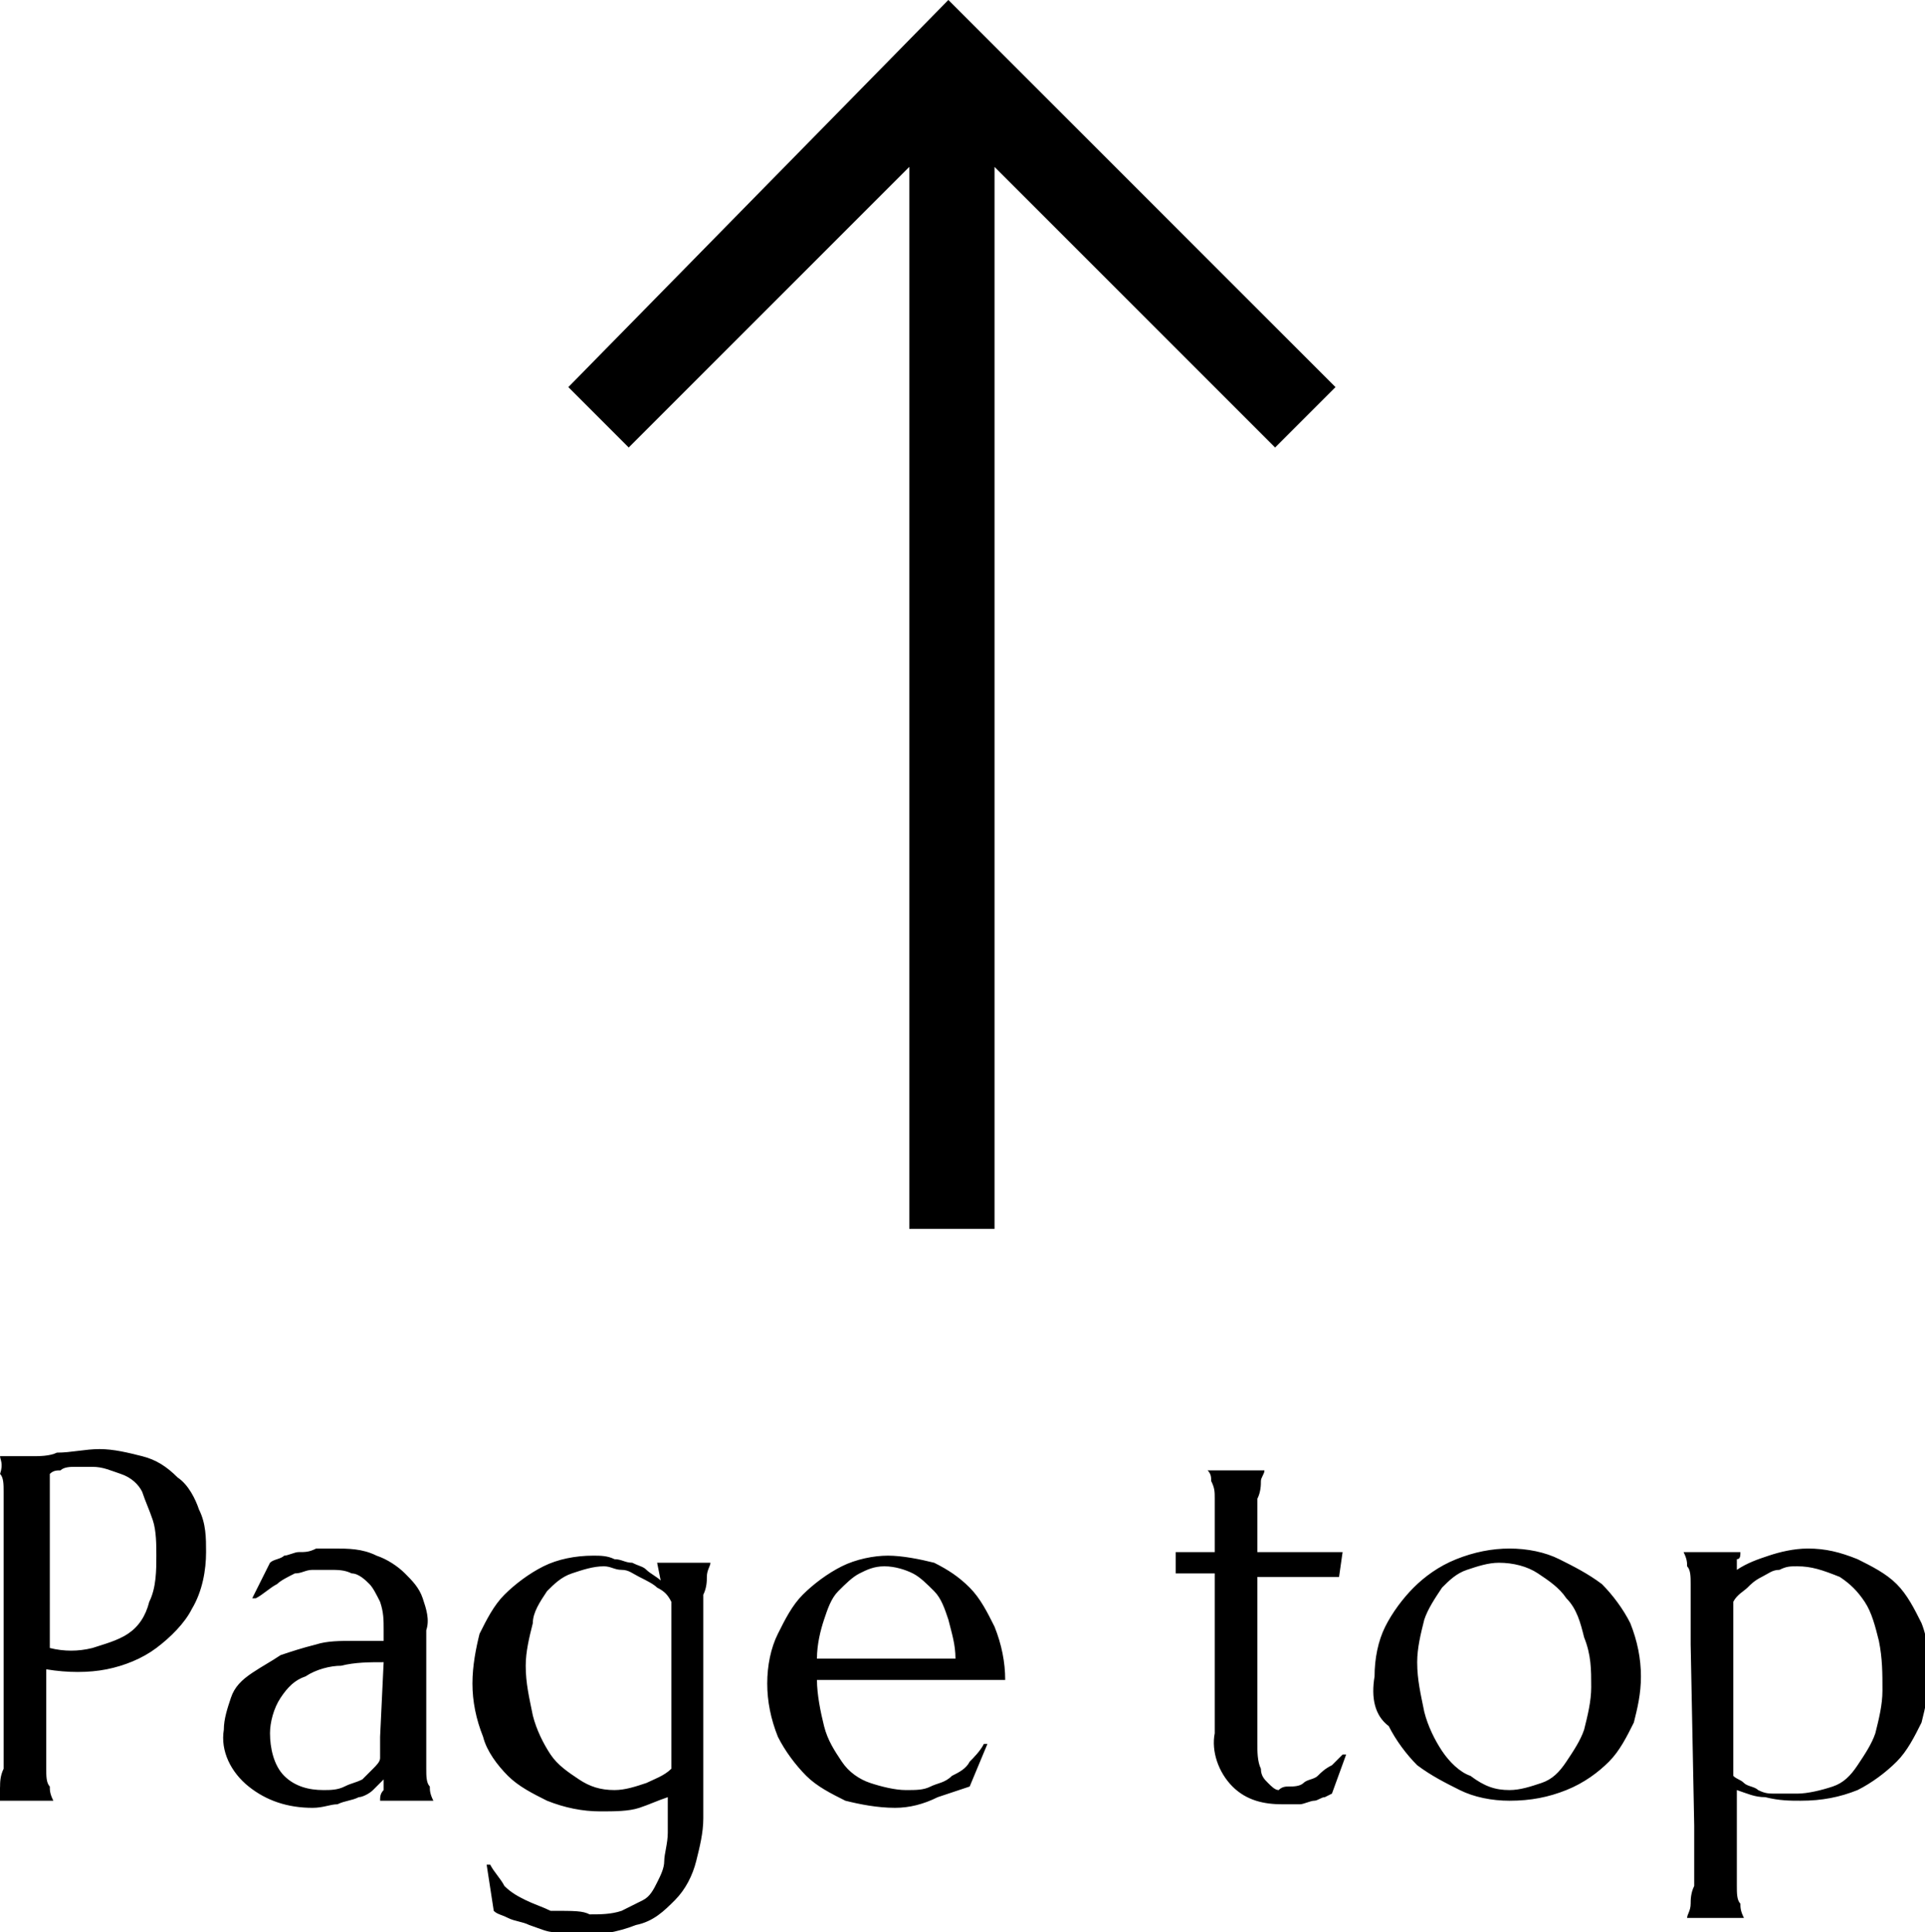
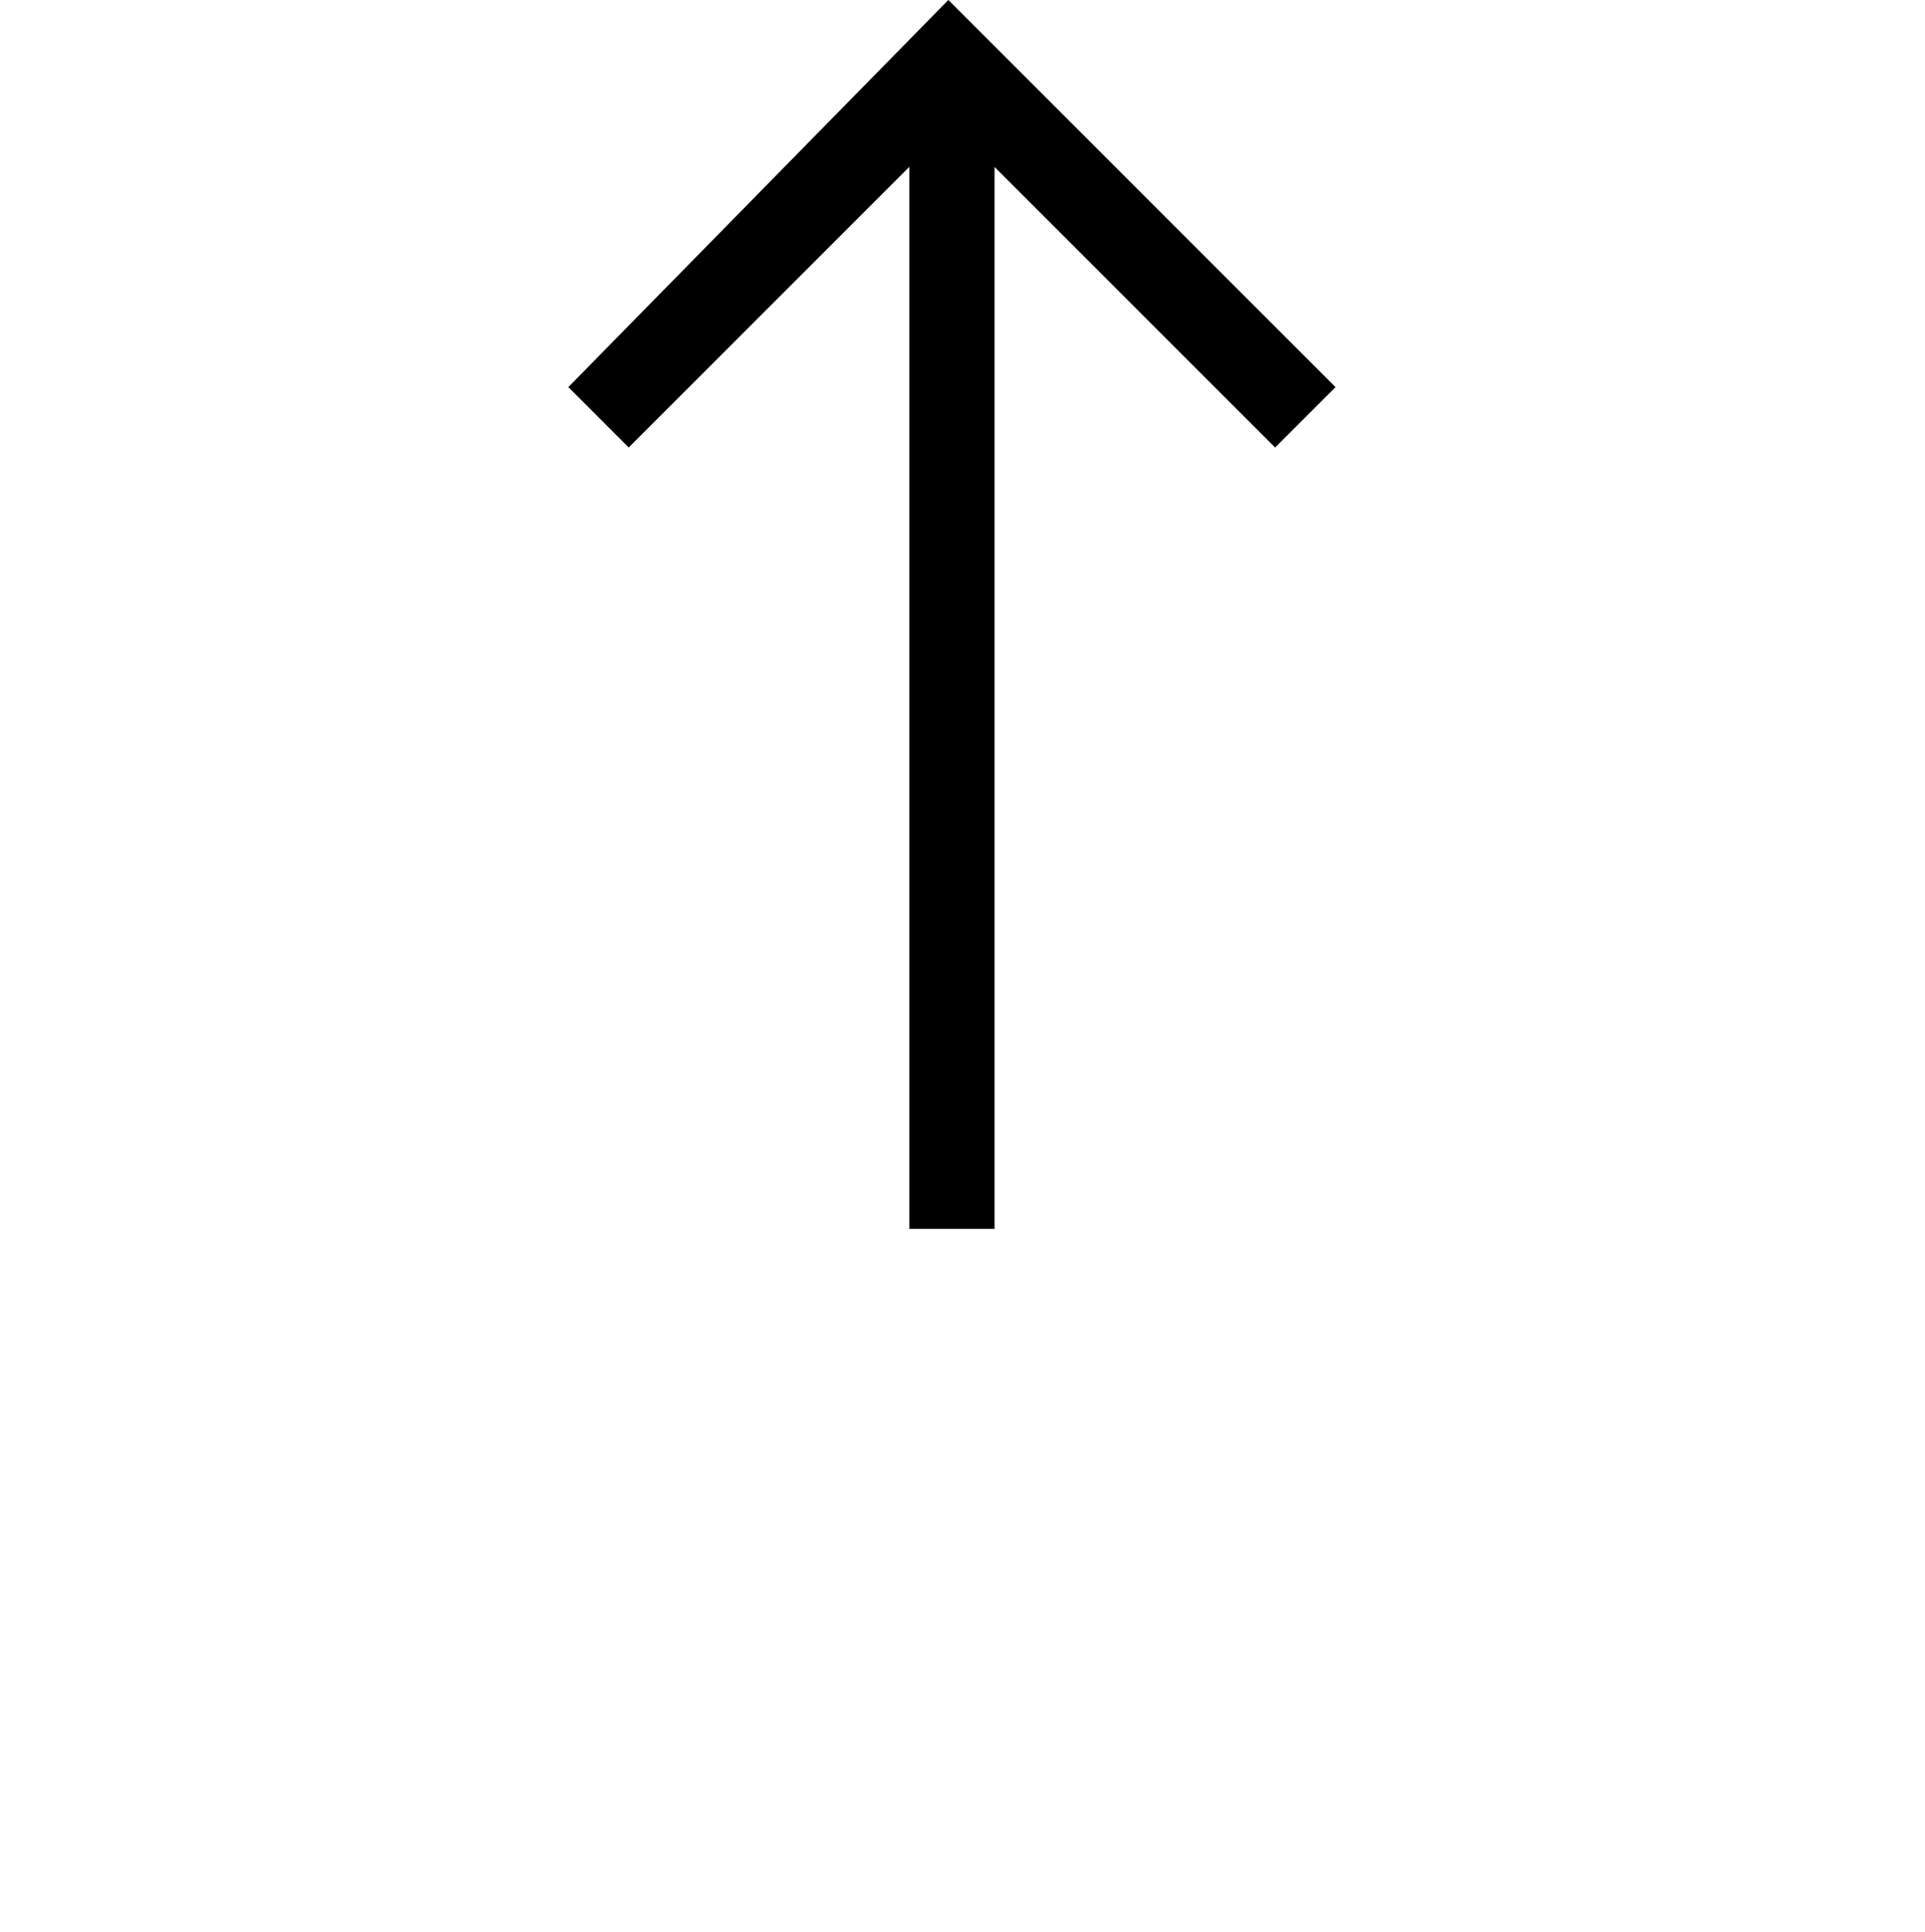
<svg xmlns="http://www.w3.org/2000/svg" version="1.1" id="レイヤー_1" x="0px" y="0px" viewBox="0 0 54.2 54.4" style="enable-background:new 0 0 54.2 54.4;" xml:space="preserve">
  <g id="pagetop" transform="translate(-765.698 -8818.601)">
    <path id="パス_57" d="M781.7,8829.5l1.7,1.7l7.9-7.9v29.9h2.4v-29.9l7.9,7.9l1.7-1.7l-10.9-10.9L781.7,8829.5z" />
-     <path id="パス_5311" d="M767.1,8865c0.4,0.1,0.8,0.1,1.2,0c0.3-0.1,0.7-0.2,1-0.4c0.3-0.2,0.5-0.5,0.6-0.9   c0.2-0.4,0.2-0.9,0.2-1.3c0-0.3,0-0.7-0.1-1c-0.1-0.3-0.2-0.5-0.3-0.8c-0.1-0.2-0.3-0.4-0.6-0.5c-0.3-0.1-0.5-0.2-0.8-0.2   c-0.2,0-0.3,0-0.5,0c-0.1,0-0.3,0-0.4,0.1c-0.1,0-0.2,0-0.3,0.1L767.1,8865z M765.7,8859.6l0.3,0c0.1,0,0.2,0,0.3,0h0.3   c0.2,0,0.5,0,0.7-0.1c0.4,0,0.8-0.1,1.2-0.1c0.4,0,0.8,0.1,1.2,0.2c0.4,0.1,0.7,0.3,1,0.6c0.3,0.2,0.5,0.6,0.6,0.9   c0.2,0.4,0.2,0.8,0.2,1.2c0,0.5-0.1,1.1-0.4,1.6c-0.2,0.4-0.6,0.8-1,1.1c-0.4,0.3-0.9,0.5-1.4,0.6c-0.5,0.1-1.1,0.1-1.7,0v1.1   c0,0.4,0,0.7,0,1s0,0.5,0,0.7c0,0.2,0,0.4,0.1,0.5c0,0.1,0,0.2,0.1,0.4v0h-1.6v0c0-0.1,0.1-0.2,0.1-0.4c0-0.1,0-0.3,0.1-0.5   c0-0.2,0-0.5,0-0.7c0-0.3,0-0.6,0-1v-4.4c0-0.4,0-0.7,0-1c0-0.3,0-0.5,0-0.7c0-0.2,0-0.4-0.1-0.5   C765.8,8859.8,765.7,8859.7,765.7,8859.6L765.7,8859.6z M772,8867.3c0-0.3,0.1-0.6,0.2-0.9c0.1-0.3,0.3-0.5,0.6-0.7   c0.3-0.2,0.5-0.3,0.8-0.5c0.3-0.1,0.6-0.2,1-0.3c0.3-0.1,0.7-0.1,1-0.1c0.3,0,0.6,0,0.9,0v-0.3c0-0.3,0-0.5-0.1-0.8   c-0.1-0.2-0.2-0.4-0.3-0.5c-0.1-0.1-0.3-0.3-0.5-0.3c-0.2-0.1-0.4-0.1-0.6-0.1c-0.2,0-0.3,0-0.5,0c-0.2,0-0.3,0.1-0.5,0.1   c-0.2,0.1-0.4,0.2-0.5,0.3c-0.2,0.1-0.4,0.3-0.6,0.4l-0.1,0l0.5-1c0.1-0.1,0.3-0.1,0.4-0.2c0.1,0,0.3-0.1,0.4-0.1   c0.2,0,0.3,0,0.5-0.1c0.2,0,0.3,0,0.5,0c0.4,0,0.8,0,1.2,0.2c0.3,0.1,0.6,0.3,0.8,0.5c0.2,0.2,0.4,0.4,0.5,0.7   c0.1,0.3,0.2,0.6,0.1,0.9v2.2c0,0.4,0,0.7,0,1c0,0.3,0,0.5,0,0.7s0,0.4,0.1,0.5c0,0.1,0,0.2,0.1,0.4v0h-1.5v0c0-0.1,0-0.2,0.1-0.3   c0-0.1,0-0.2,0-0.3c-0.1,0.1-0.2,0.2-0.3,0.3c-0.1,0.1-0.3,0.2-0.4,0.2c-0.2,0.1-0.4,0.1-0.6,0.2c-0.2,0-0.4,0.1-0.7,0.1   c-0.7,0-1.3-0.2-1.8-0.6C772.2,8868.5,771.9,8867.9,772,8867.3z M776.5,8865.4c-0.4,0-0.8,0-1.2,0.1c-0.3,0-0.7,0.1-1,0.3   c-0.3,0.1-0.5,0.3-0.7,0.6c-0.2,0.3-0.3,0.7-0.3,1c0,0.4,0.1,0.9,0.4,1.2c0.3,0.3,0.7,0.4,1.1,0.4c0.2,0,0.4,0,0.6-0.1   c0.2-0.1,0.3-0.1,0.5-0.2c0.1-0.1,0.2-0.2,0.3-0.3c0.1-0.1,0.2-0.2,0.2-0.3c0-0.2,0-0.4,0-0.6L776.5,8865.4L776.5,8865.4z    M782.3,8872.5c0.3,0,0.6,0,0.9-0.1c0.2-0.1,0.4-0.2,0.6-0.3c0.2-0.1,0.3-0.3,0.4-0.5c0.1-0.2,0.2-0.4,0.2-0.6   c0-0.2,0.1-0.5,0.1-0.8c0-0.3,0-0.5,0-0.8v-0.2c-0.3,0.1-0.5,0.2-0.8,0.3c-0.3,0.1-0.7,0.1-1.1,0.1c-0.5,0-1-0.1-1.5-0.3   c-0.4-0.2-0.8-0.4-1.1-0.7c-0.3-0.3-0.6-0.7-0.7-1.1c-0.2-0.5-0.3-1-0.3-1.5c0-0.5,0.1-1,0.2-1.4c0.2-0.4,0.4-0.8,0.7-1.1   c0.3-0.3,0.7-0.6,1.1-0.8c0.4-0.2,0.9-0.3,1.4-0.3c0.2,0,0.4,0,0.6,0.1c0.2,0,0.3,0.1,0.5,0.1c0.2,0.1,0.3,0.1,0.4,0.2   c0.1,0.1,0.3,0.2,0.4,0.3l-0.1-0.5v0h1.5v0c0,0.1-0.1,0.2-0.1,0.4c0,0.1,0,0.3-0.1,0.5c0,0.2,0,0.5,0,0.7s0,0.6,0,1v4.6   c0,0.4-0.1,0.8-0.2,1.2c-0.1,0.4-0.3,0.8-0.6,1.1c-0.3,0.3-0.6,0.6-1.1,0.7c-0.5,0.2-1.1,0.3-1.6,0.3c-0.2,0-0.5,0-0.7-0.1   c-0.2,0-0.4-0.1-0.7-0.2c-0.2-0.1-0.4-0.1-0.6-0.2c-0.2-0.1-0.3-0.1-0.4-0.2l-0.2-1.3l0.1,0c0.1,0.2,0.3,0.4,0.4,0.6   c0.2,0.2,0.4,0.3,0.6,0.4c0.2,0.1,0.5,0.2,0.7,0.3C781.9,8872.4,782.1,8872.4,782.3,8872.5L782.3,8872.5z M783,8869   c0.3,0,0.6-0.1,0.9-0.2c0.2-0.1,0.5-0.2,0.7-0.4v-3.4c0-0.3,0-0.5,0-0.7s0-0.4,0-0.6c-0.1-0.2-0.2-0.3-0.4-0.4   c-0.1-0.1-0.3-0.2-0.5-0.3c-0.2-0.1-0.3-0.2-0.5-0.2c-0.2,0-0.3-0.1-0.5-0.1c-0.3,0-0.6,0.1-0.9,0.2c-0.3,0.1-0.5,0.3-0.7,0.5   c-0.2,0.3-0.4,0.6-0.4,0.9c-0.1,0.4-0.2,0.8-0.2,1.2c0,0.5,0.1,0.9,0.2,1.4c0.1,0.4,0.3,0.8,0.5,1.1c0.2,0.3,0.5,0.5,0.8,0.7   C782.3,8868.9,782.6,8869,783,8869L783,8869z M790.9,8869.5c-0.5,0-1-0.1-1.4-0.2c-0.4-0.2-0.8-0.4-1.1-0.7   c-0.3-0.3-0.6-0.7-0.8-1.1c-0.2-0.5-0.3-1-0.3-1.5c0-0.5,0.1-1,0.3-1.4c0.2-0.4,0.4-0.8,0.7-1.1c0.3-0.3,0.7-0.6,1.1-0.8   c0.4-0.2,0.9-0.3,1.3-0.3c0.4,0,0.9,0.1,1.3,0.2c0.4,0.2,0.7,0.4,1,0.7c0.3,0.3,0.5,0.7,0.7,1.1c0.2,0.5,0.3,1,0.3,1.5   c-0.5,0-1,0-1.5,0c-0.5,0-1,0-1.6,0c-0.4,0-0.8,0-1.2,0c-0.4,0-0.7,0-1,0c0,0.4,0.1,0.9,0.2,1.3c0.1,0.4,0.3,0.7,0.5,1   c0.2,0.3,0.5,0.5,0.8,0.6c0.3,0.1,0.7,0.2,1,0.2c0.3,0,0.5,0,0.7-0.1c0.2-0.1,0.4-0.1,0.6-0.3c0.2-0.1,0.4-0.2,0.5-0.4   c0.1-0.1,0.3-0.3,0.4-0.5l0.1,0l-0.5,1.2c-0.3,0.1-0.6,0.2-0.9,0.3C791.7,8869.4,791.3,8869.5,790.9,8869.5L790.9,8869.5z    M790,8865.3h1.4c0.5,0,0.9,0,1.2,0c0-0.4-0.1-0.7-0.2-1.1c-0.1-0.3-0.2-0.6-0.4-0.8c-0.2-0.2-0.4-0.4-0.6-0.5   c-0.2-0.1-0.5-0.2-0.8-0.2c-0.3,0-0.5,0.1-0.7,0.2c-0.2,0.1-0.4,0.3-0.6,0.5c-0.2,0.2-0.3,0.5-0.4,0.8c-0.1,0.3-0.2,0.7-0.2,1.1   c0.2,0,0.4,0,0.6,0L790,8865.3z M802,8868.9c0.1,0,0.3,0,0.4-0.1c0.1-0.1,0.3-0.1,0.4-0.2c0.1-0.1,0.2-0.2,0.4-0.3   c0.1-0.1,0.2-0.2,0.3-0.3l0.1,0l-0.4,1.1l-0.2,0.1c-0.1,0-0.2,0.1-0.3,0.1c-0.1,0-0.3,0.1-0.4,0.1c-0.2,0-0.4,0-0.5,0   c-0.5,0-1-0.1-1.4-0.5c-0.4-0.4-0.6-1-0.5-1.5v-4.5l-1.1,0v-0.6c0.1,0,0.3,0,0.5,0c0.2,0,0.4,0,0.6,0c0-0.3,0-0.6,0-0.9   s0-0.5,0-0.6c0-0.2,0-0.3-0.1-0.5c0-0.1,0-0.2-0.1-0.3v0h1.6v0c0,0.1-0.1,0.2-0.1,0.3c0,0.1,0,0.3-0.1,0.5c0,0.2,0,0.4,0,0.6   c0,0.2,0,0.5,0,0.9l0.8,0c0.3,0,0.5,0,0.7,0s0.4,0,0.6,0c0.2,0,0.3,0,0.3,0l-0.1,0.7c-0.2,0-0.5,0-0.7,0c-0.2,0-0.5,0-0.7,0l-0.9,0   v4.7c0,0.2,0,0.5,0.1,0.7c0,0.2,0.1,0.3,0.2,0.4c0.1,0.1,0.2,0.2,0.3,0.2C801.8,8868.9,801.9,8868.9,802,8868.9L802,8868.9z    M804.4,8865.8c0-0.5,0.1-1,0.3-1.4c0.2-0.4,0.5-0.8,0.8-1.1c0.3-0.3,0.7-0.6,1.2-0.8c0.5-0.2,1-0.3,1.5-0.3c0.5,0,1,0.1,1.4,0.3   c0.4,0.2,0.8,0.4,1.2,0.7c0.3,0.3,0.6,0.7,0.8,1.1c0.2,0.5,0.3,1,0.3,1.5c0,0.5-0.1,0.9-0.2,1.3c-0.2,0.4-0.4,0.8-0.7,1.1   c-0.3,0.3-0.7,0.6-1.2,0.8c-0.5,0.2-1,0.3-1.6,0.3c-0.5,0-1-0.1-1.4-0.3c-0.4-0.2-0.8-0.4-1.2-0.7c-0.3-0.3-0.6-0.7-0.8-1.1   C804.4,8866.9,804.3,8866.4,804.4,8865.8L804.4,8865.8z M808.2,8869c0.3,0,0.6-0.1,0.9-0.2c0.3-0.1,0.5-0.3,0.7-0.6   c0.2-0.3,0.4-0.6,0.5-0.9c0.1-0.4,0.2-0.8,0.2-1.2c0-0.5,0-0.9-0.2-1.4c-0.1-0.4-0.2-0.8-0.5-1.1c-0.2-0.3-0.5-0.5-0.8-0.7   c-0.3-0.2-0.7-0.3-1.1-0.3c-0.3,0-0.6,0.1-0.9,0.2c-0.3,0.1-0.5,0.3-0.7,0.5c-0.2,0.3-0.4,0.6-0.5,0.9c-0.1,0.4-0.2,0.8-0.2,1.2   c0,0.5,0.1,0.9,0.2,1.4c0.1,0.4,0.3,0.8,0.5,1.1c0.2,0.3,0.5,0.6,0.8,0.7C807.5,8868.9,807.8,8869,808.2,8869z M813.3,8864.9   c0-0.4,0-0.7,0-1s0-0.5,0-0.7c0-0.2,0-0.4-0.1-0.5c0-0.1,0-0.2-0.1-0.4v0h1.6v0c0,0.1,0,0.2-0.1,0.2c0,0.1,0,0.2,0,0.3   c0.3-0.2,0.6-0.3,0.9-0.4c0.3-0.1,0.7-0.2,1.1-0.2c0.5,0,0.9,0.1,1.4,0.3c0.4,0.2,0.8,0.4,1.1,0.7c0.3,0.3,0.5,0.7,0.7,1.1   c0.2,0.5,0.2,1,0.2,1.5c0,0.5-0.1,0.9-0.2,1.3c-0.2,0.4-0.4,0.8-0.7,1.1c-0.3,0.3-0.7,0.6-1.1,0.8c-0.5,0.2-1,0.3-1.6,0.3   c-0.3,0-0.6,0-1-0.1c-0.3,0-0.5-0.1-0.8-0.2v1c0,0.4,0,0.7,0,1s0,0.5,0,0.7c0,0.2,0,0.4,0.1,0.5c0,0.1,0,0.2,0.1,0.4v0h-1.6v0   c0-0.1,0.1-0.2,0.1-0.4c0-0.1,0-0.3,0.1-0.5c0-0.2,0-0.5,0-0.7c0-0.3,0-0.6,0-1L813.3,8864.9z M816.3,8862.7c-0.2,0-0.3,0-0.5,0.1   c-0.2,0-0.3,0.1-0.5,0.2c-0.2,0.1-0.3,0.2-0.4,0.3c-0.1,0.1-0.3,0.2-0.4,0.4c0,0.2,0,0.4,0,0.6c0,0.2,0,0.5,0,0.7v3.6   c0.1,0.1,0.2,0.1,0.3,0.2c0.1,0.1,0.3,0.1,0.4,0.2c0.2,0.1,0.3,0.1,0.5,0.1c0.2,0,0.4,0,0.6,0c0.3,0,0.7-0.1,1-0.2   c0.3-0.1,0.5-0.3,0.7-0.6c0.2-0.3,0.4-0.6,0.5-0.9c0.1-0.4,0.2-0.8,0.2-1.2c0-0.5,0-0.9-0.1-1.4c-0.1-0.4-0.2-0.8-0.4-1.1   c-0.2-0.3-0.4-0.5-0.7-0.7C817,8862.8,816.7,8862.7,816.3,8862.7z" />
  </g>
</svg>